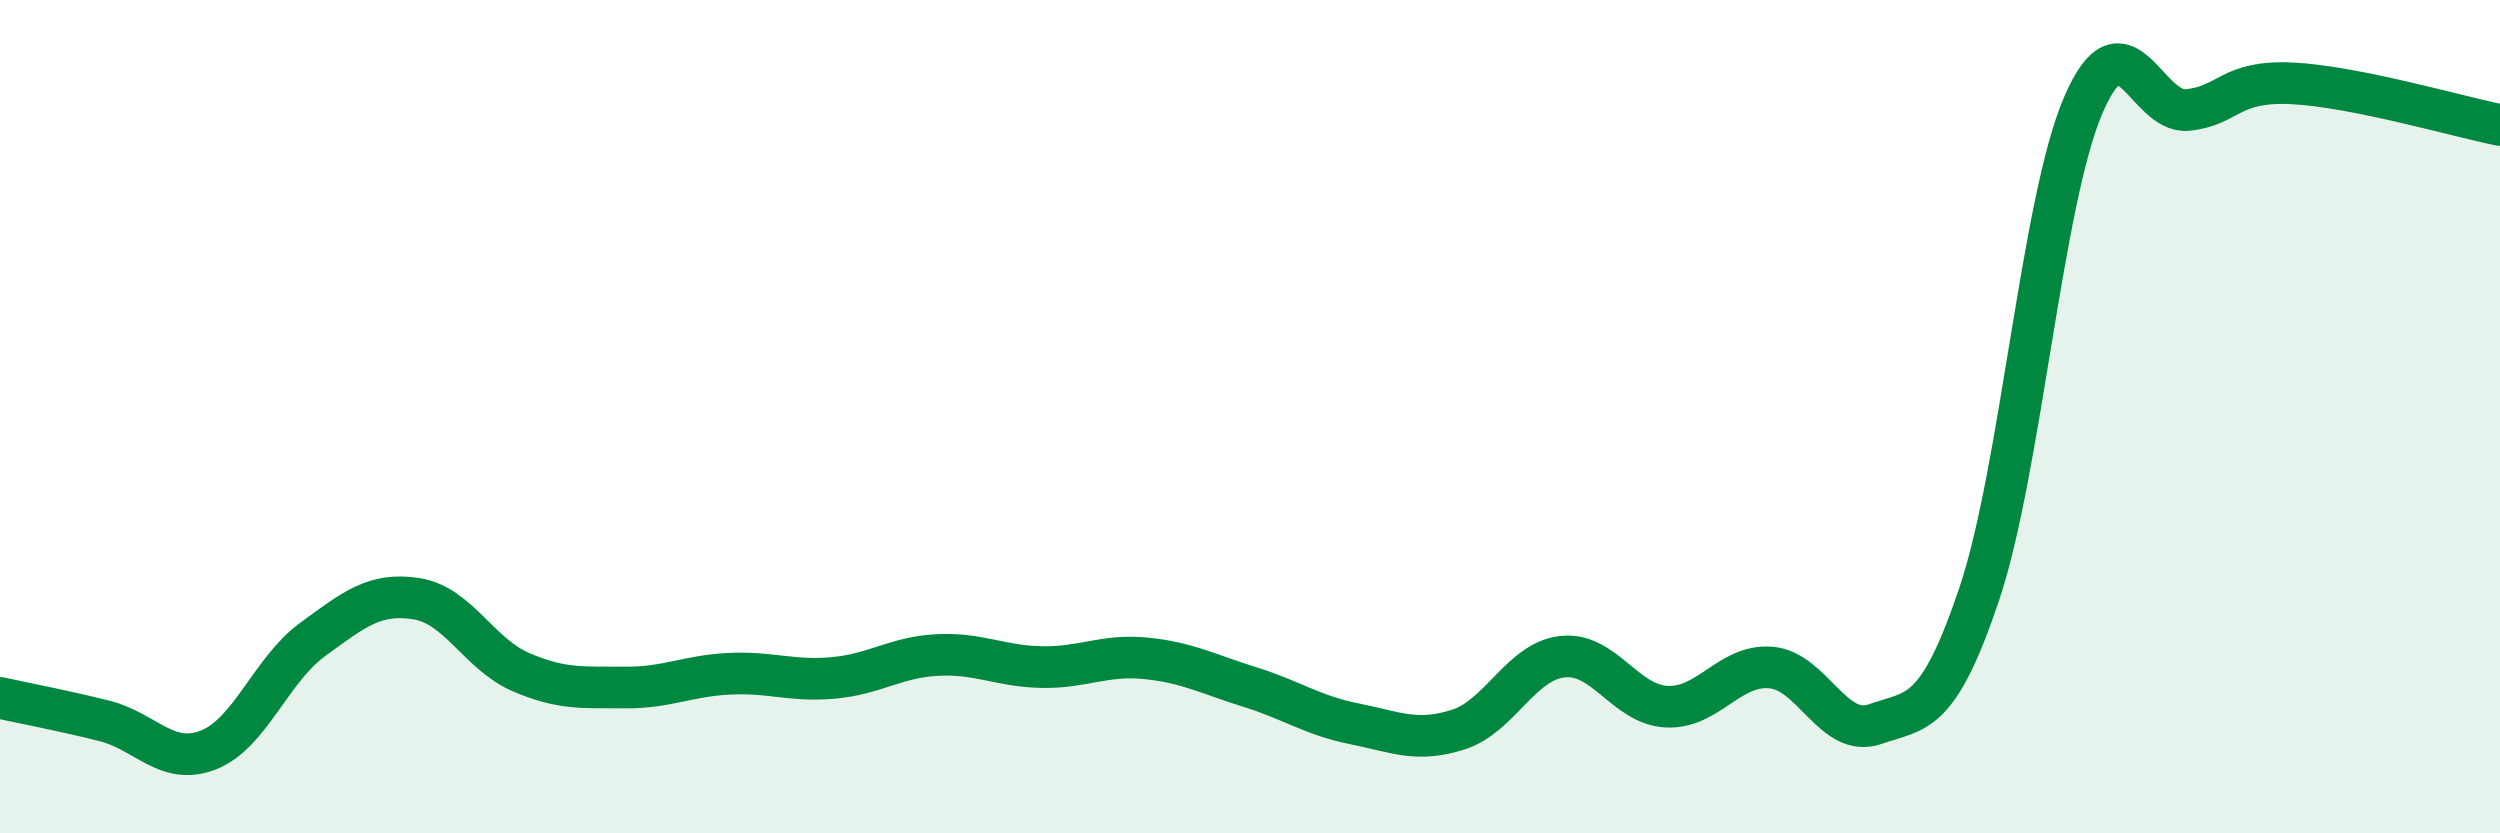
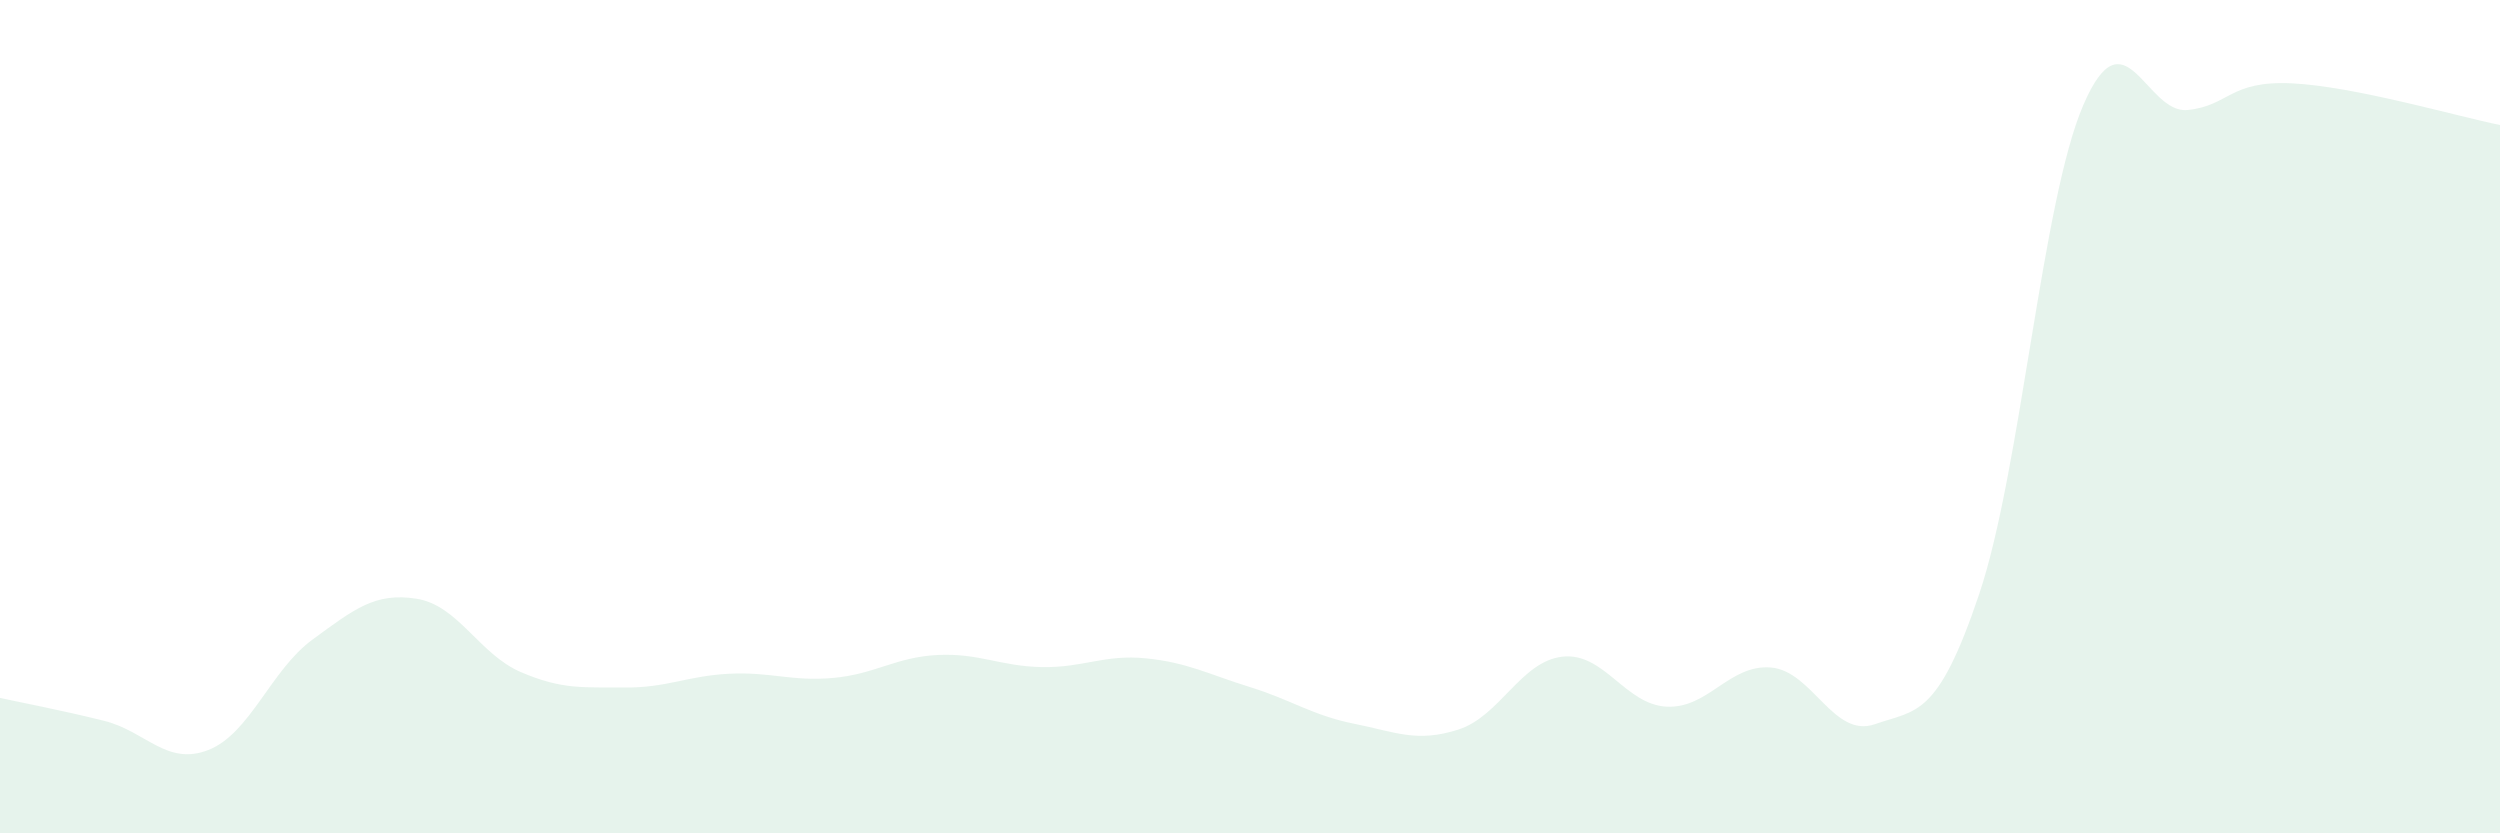
<svg xmlns="http://www.w3.org/2000/svg" width="60" height="20" viewBox="0 0 60 20">
  <path d="M 0,16.75 C 0.5,16.86 1.5,17.05 2.5,17.3 C 3.5,17.55 4,18.39 5,18 C 6,17.61 6.5,16.08 7.5,15.35 C 8.5,14.62 9,14.21 10,14.37 C 11,14.53 11.5,15.7 12.5,16.13 C 13.5,16.56 14,16.49 15,16.5 C 16,16.51 16.5,16.22 17.5,16.17 C 18.5,16.12 19,16.36 20,16.27 C 21,16.18 21.5,15.77 22.5,15.72 C 23.5,15.67 24,15.99 25,16.01 C 26,16.03 26.5,15.7 27.5,15.8 C 28.5,15.9 29,16.18 30,16.49 C 31,16.8 31.5,17.17 32.5,17.37 C 33.5,17.57 34,17.83 35,17.51 C 36,17.19 36.5,15.87 37.5,15.76 C 38.5,15.65 39,16.91 40,16.96 C 41,17.01 41.5,15.94 42.5,16.02 C 43.5,16.1 44,17.73 45,17.38 C 46,17.03 46.5,17.23 47.5,14.26 C 48.5,11.29 49,4.84 50,2.52 C 51,0.2 51.5,2.74 52.5,2.64 C 53.5,2.54 53.5,1.93 55,2 C 56.5,2.07 59,2.8 60,3L60 20L0 20Z" fill="#008740" opacity="0.1" stroke-linecap="round" stroke-linejoin="round" />
-   <path d="M 0,16.75 C 0.5,16.86 1.5,17.05 2.5,17.3 C 3.5,17.55 4,18.39 5,18 C 6,17.61 6.5,16.08 7.5,15.35 C 8.5,14.62 9,14.21 10,14.37 C 11,14.53 11.5,15.7 12.5,16.13 C 13.5,16.56 14,16.49 15,16.5 C 16,16.51 16.5,16.22 17.5,16.17 C 18.5,16.12 19,16.36 20,16.27 C 21,16.18 21.5,15.77 22.5,15.72 C 23.5,15.67 24,15.99 25,16.01 C 26,16.03 26.5,15.7 27.5,15.8 C 28.5,15.9 29,16.18 30,16.49 C 31,16.8 31.5,17.17 32.5,17.37 C 33.5,17.57 34,17.83 35,17.51 C 36,17.19 36.5,15.87 37.5,15.76 C 38.5,15.65 39,16.91 40,16.96 C 41,17.01 41.5,15.94 42.5,16.02 C 43.5,16.1 44,17.73 45,17.38 C 46,17.03 46.5,17.23 47.5,14.26 C 48.5,11.29 49,4.84 50,2.52 C 51,0.2 51.5,2.74 52.5,2.64 C 53.5,2.54 53.5,1.93 55,2 C 56.5,2.07 59,2.8 60,3" stroke="#008740" stroke-width="1" fill="none" stroke-linecap="round" stroke-linejoin="round" />
</svg>